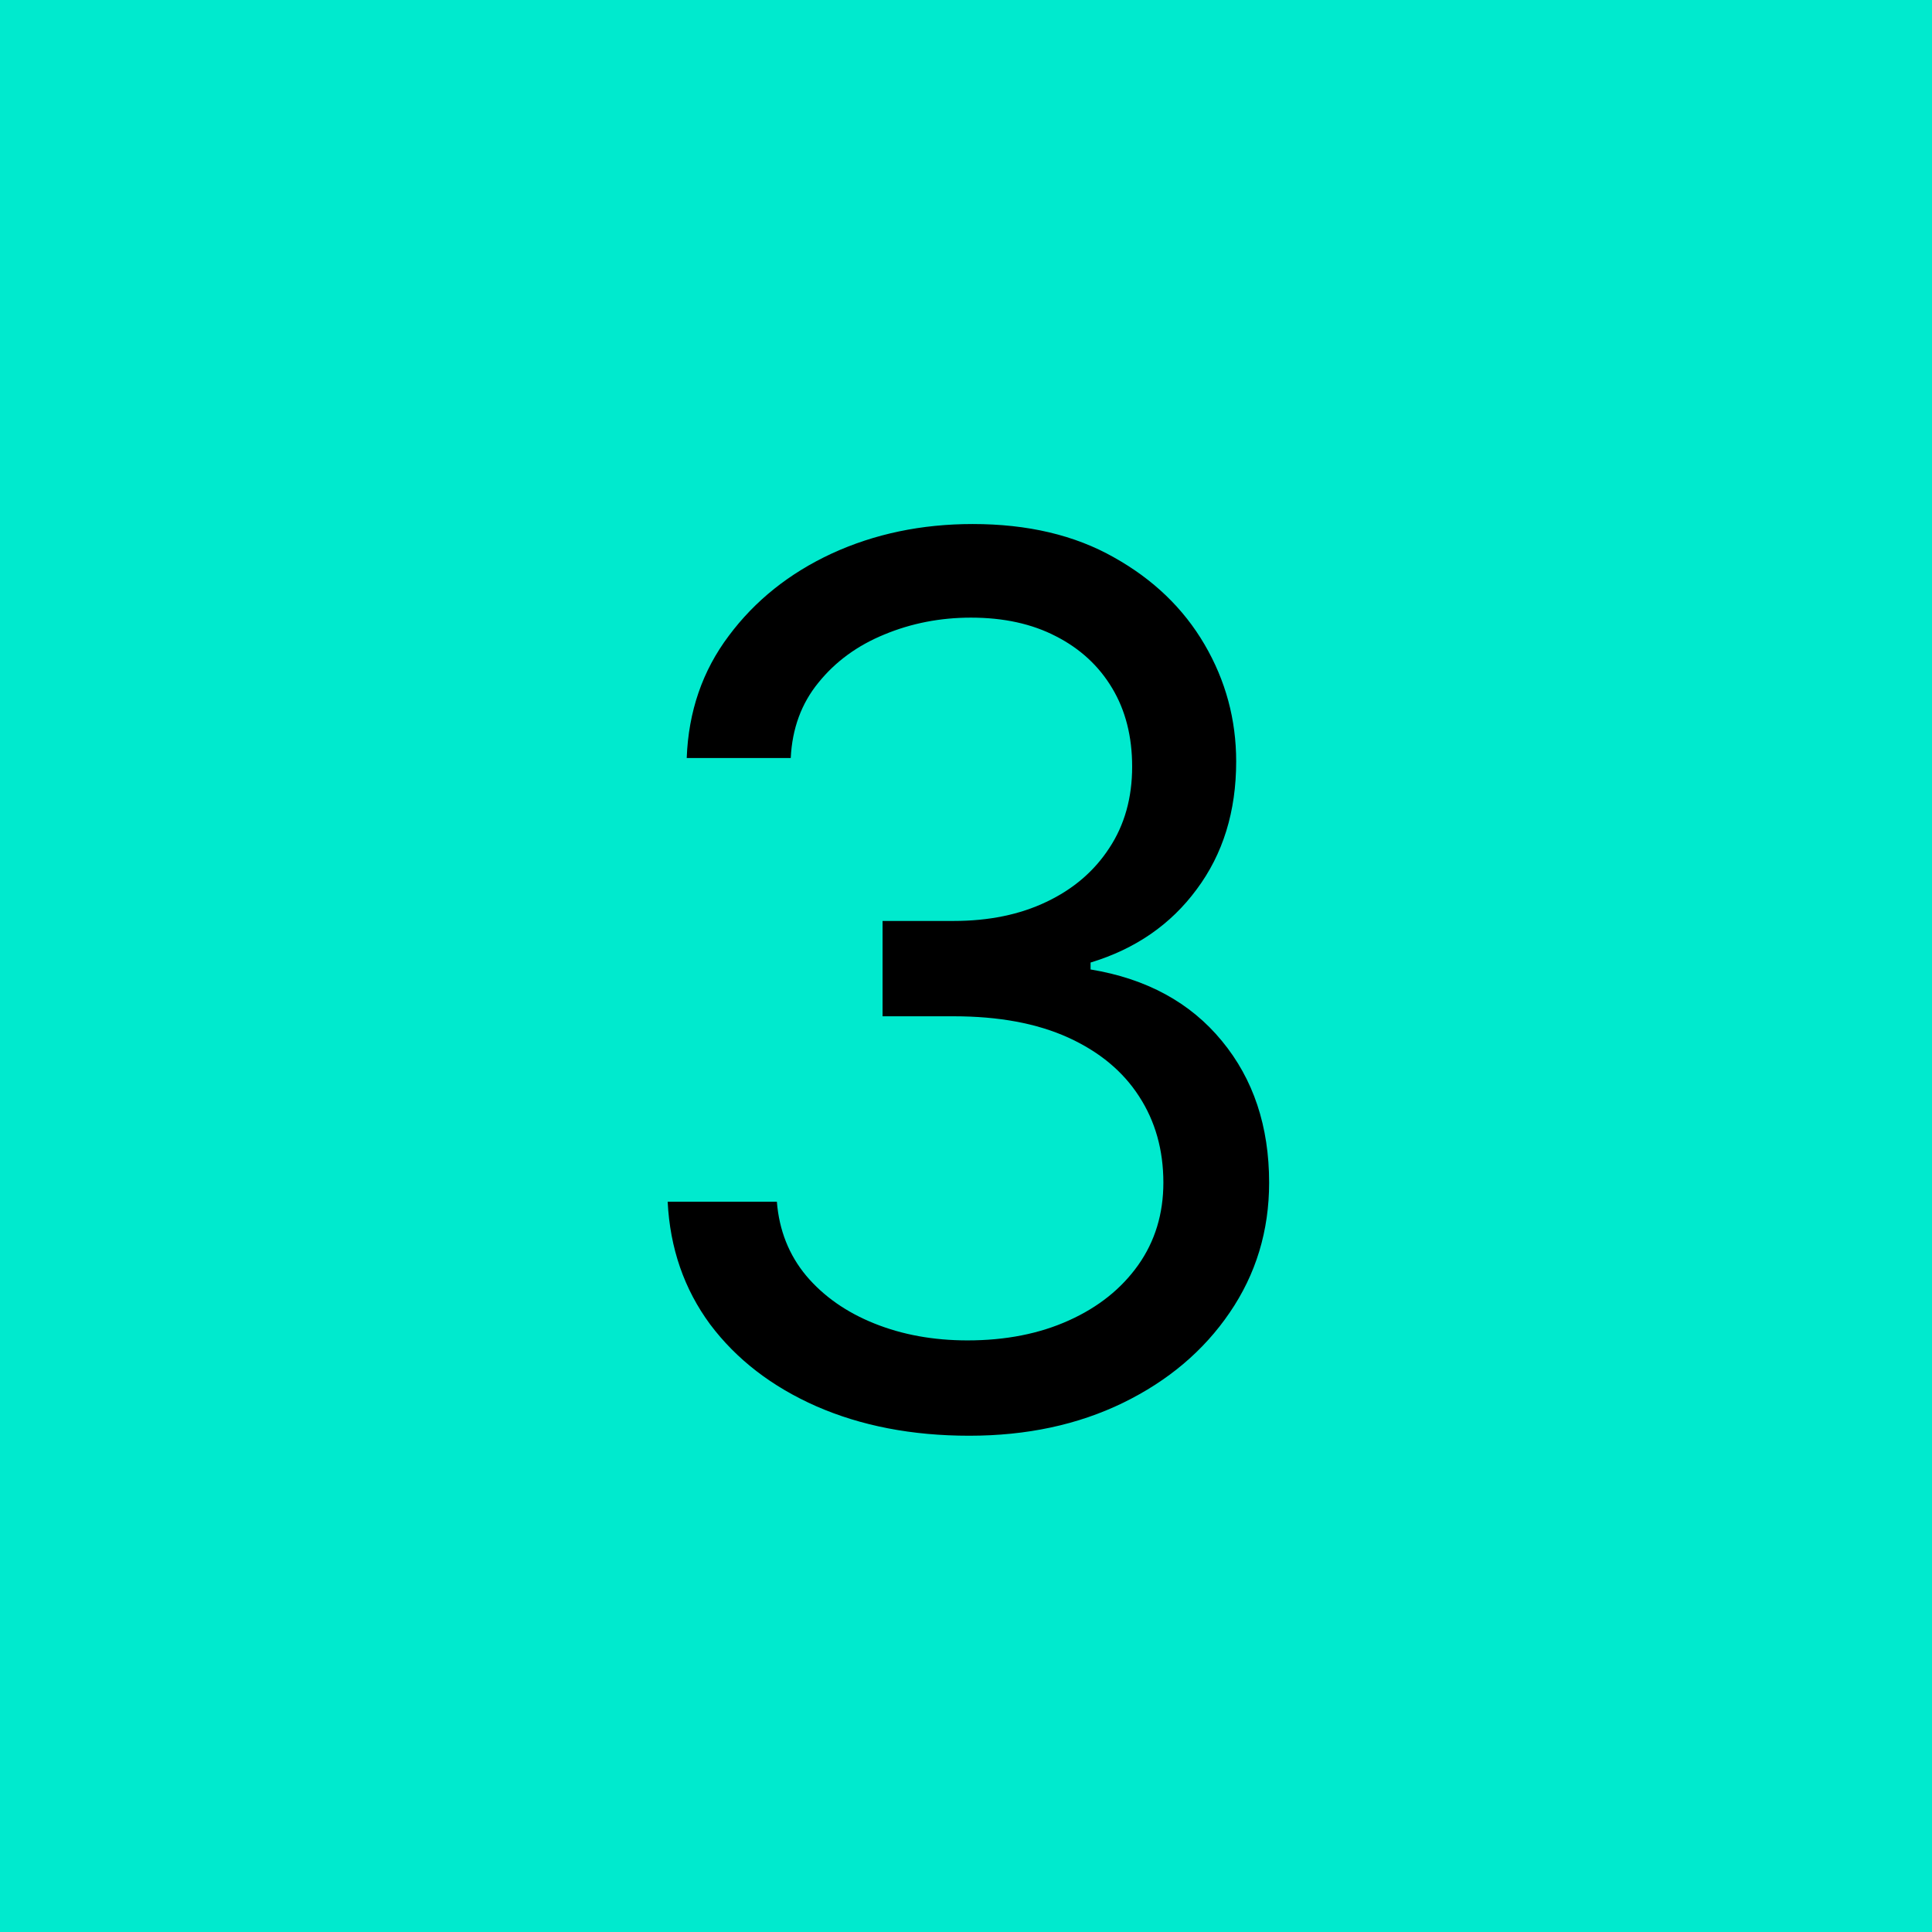
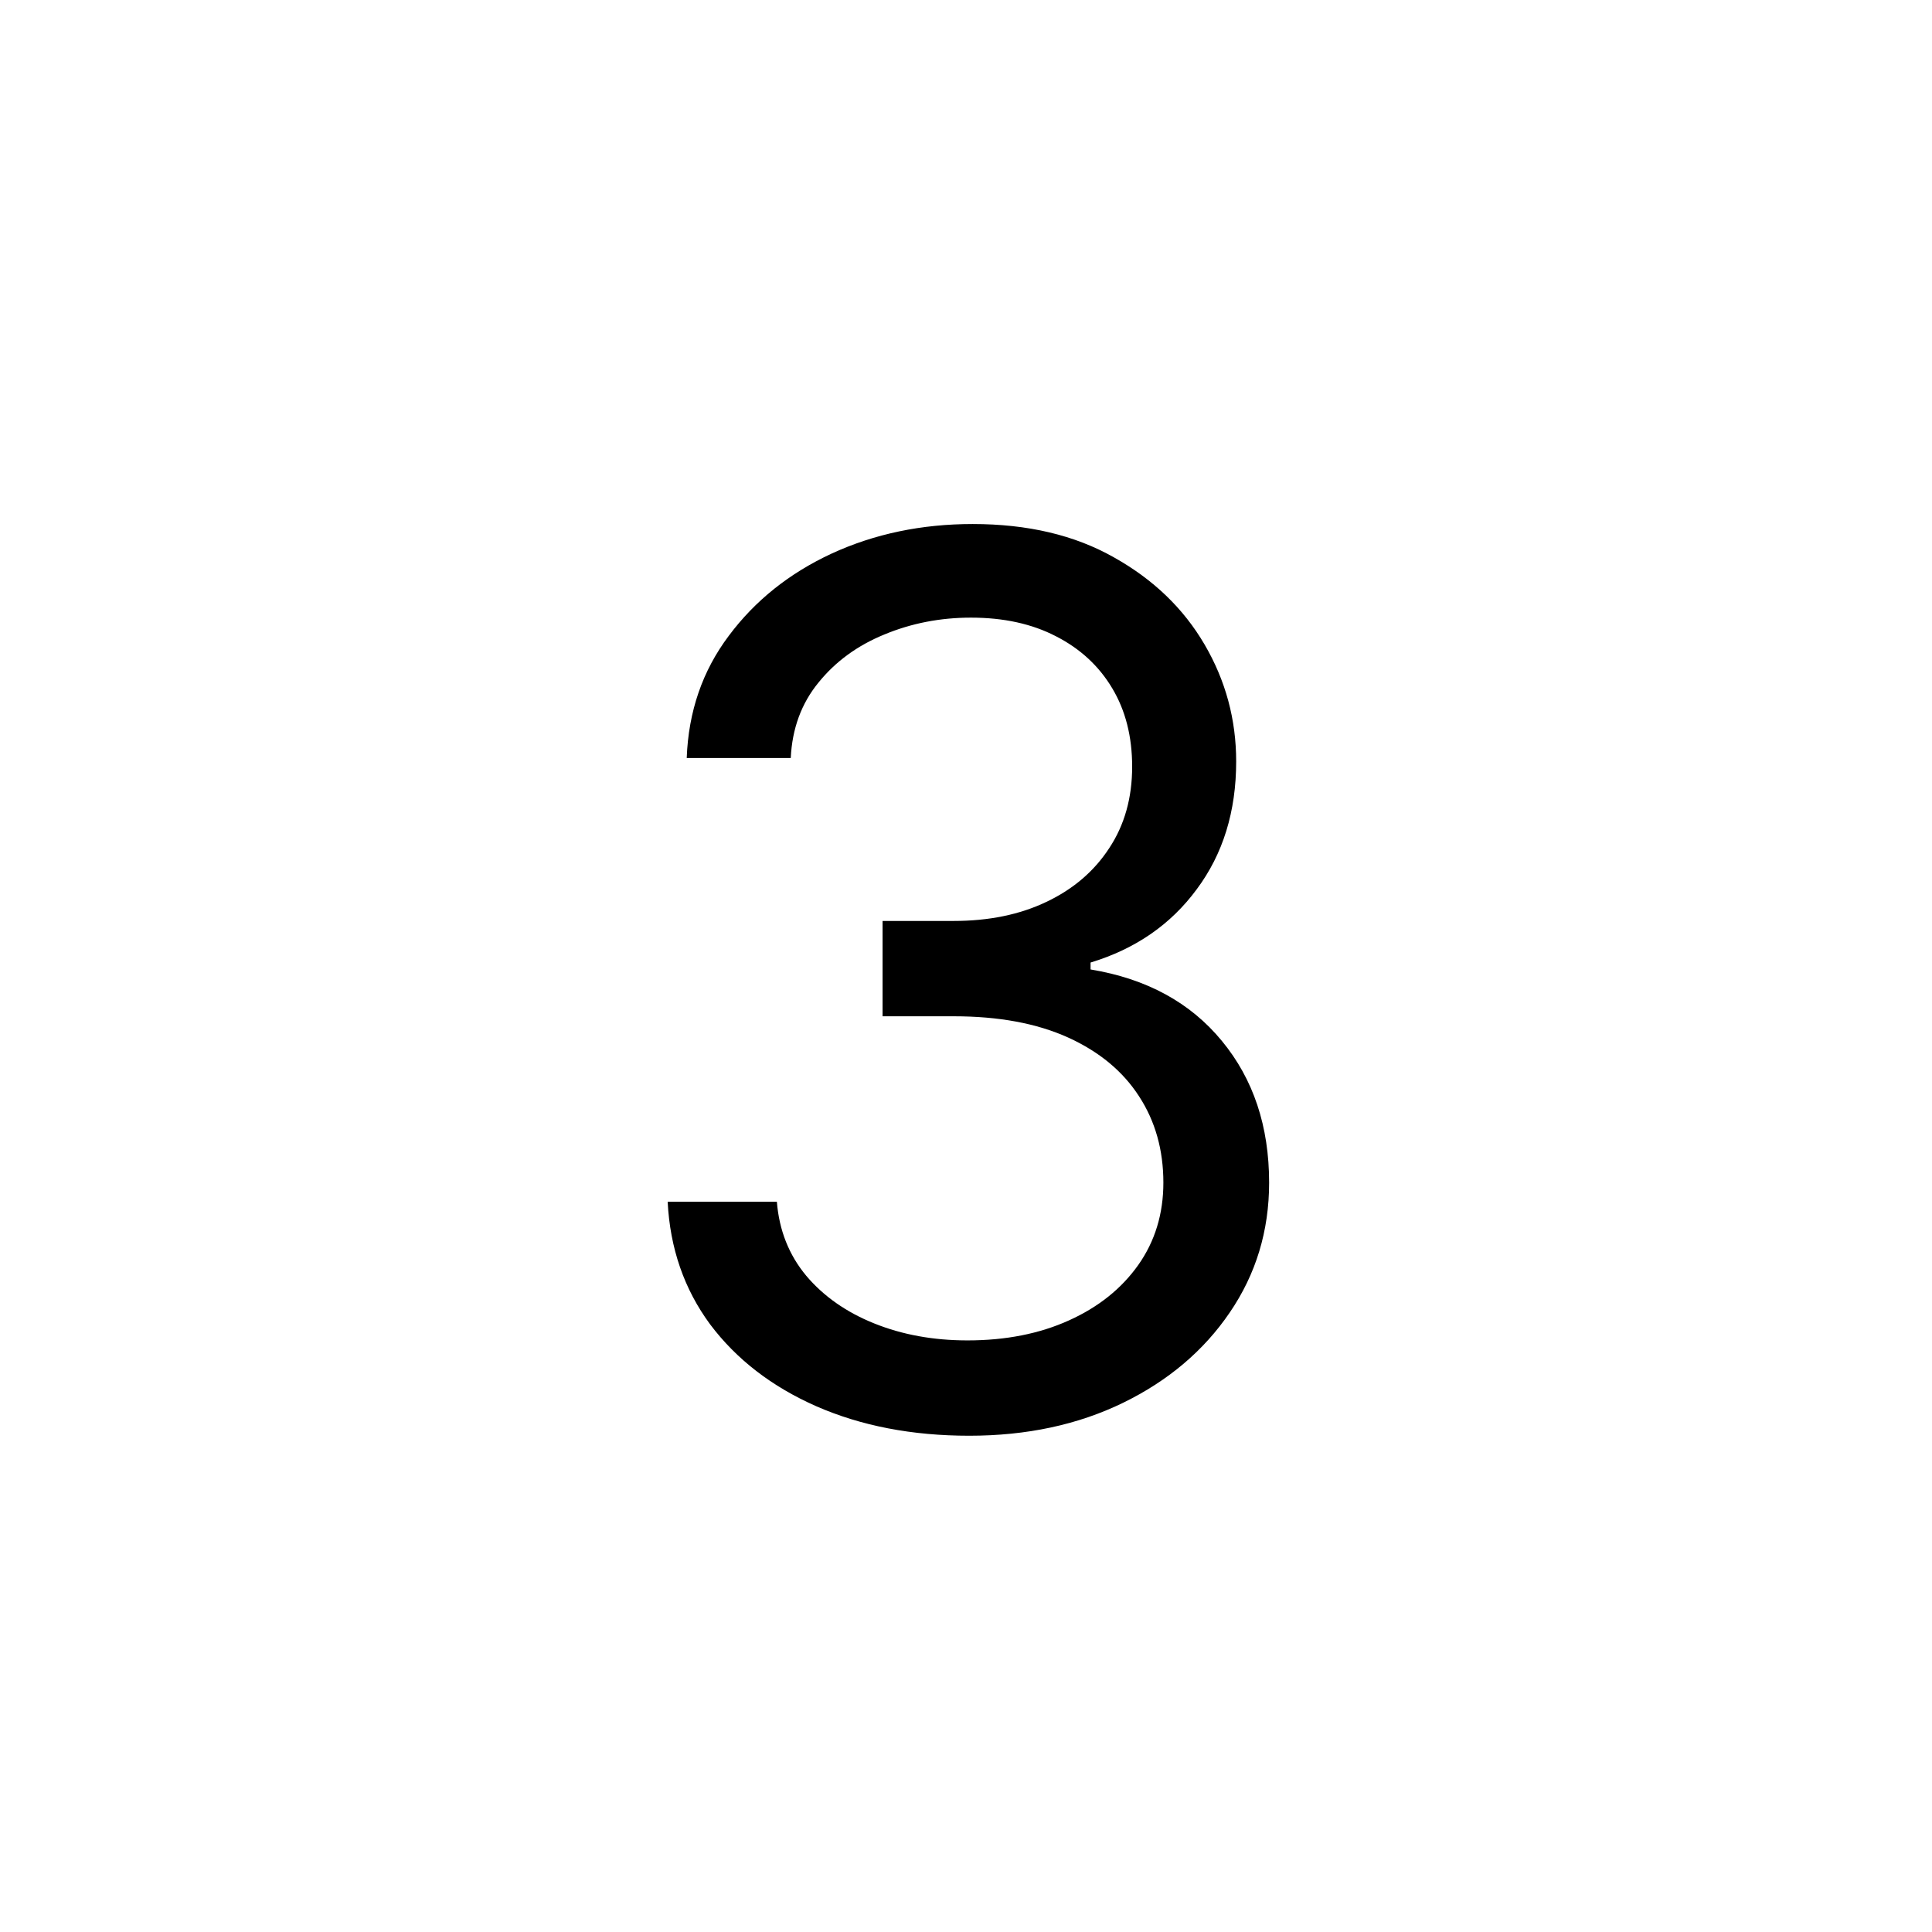
<svg xmlns="http://www.w3.org/2000/svg" width="38" height="38" viewBox="0 0 38 38" fill="none">
-   <rect width="38" height="38" fill="#00EACE" />
  <path d="M19.064 28.239C17.939 28.239 16.936 28.045 16.055 27.659C15.18 27.273 14.484 26.736 13.967 26.048C13.456 25.355 13.178 24.551 13.132 23.636H15.28C15.325 24.199 15.518 24.685 15.859 25.094C16.2 25.497 16.646 25.81 17.197 26.031C17.749 26.253 18.359 26.364 19.03 26.364C19.78 26.364 20.445 26.233 21.024 25.971C21.604 25.71 22.058 25.346 22.388 24.881C22.717 24.415 22.882 23.875 22.882 23.261C22.882 22.619 22.723 22.054 22.405 21.565C22.087 21.071 21.621 20.685 21.007 20.406C20.393 20.128 19.643 19.989 18.757 19.989H17.359V18.114H18.757C19.45 18.114 20.058 17.989 20.581 17.739C21.109 17.489 21.521 17.136 21.817 16.682C22.118 16.227 22.268 15.693 22.268 15.079C22.268 14.489 22.138 13.974 21.876 13.537C21.615 13.099 21.246 12.758 20.768 12.514C20.297 12.27 19.74 12.148 19.098 12.148C18.496 12.148 17.927 12.258 17.393 12.48C16.865 12.696 16.433 13.011 16.098 13.426C15.763 13.835 15.581 14.329 15.553 14.909H13.507C13.541 13.994 13.817 13.193 14.334 12.506C14.851 11.812 15.527 11.273 16.362 10.886C17.203 10.5 18.126 10.307 19.132 10.307C20.212 10.307 21.138 10.525 21.91 10.963C22.683 11.395 23.277 11.966 23.692 12.676C24.107 13.386 24.314 14.153 24.314 14.977C24.314 15.96 24.055 16.798 23.538 17.491C23.027 18.185 22.331 18.665 21.45 18.932V19.068C22.552 19.25 23.413 19.719 24.033 20.474C24.652 21.224 24.962 22.153 24.962 23.261C24.962 24.21 24.703 25.062 24.186 25.818C23.675 26.568 22.976 27.159 22.09 27.591C21.203 28.023 20.195 28.239 19.064 28.239Z" fill="black" />
</svg>